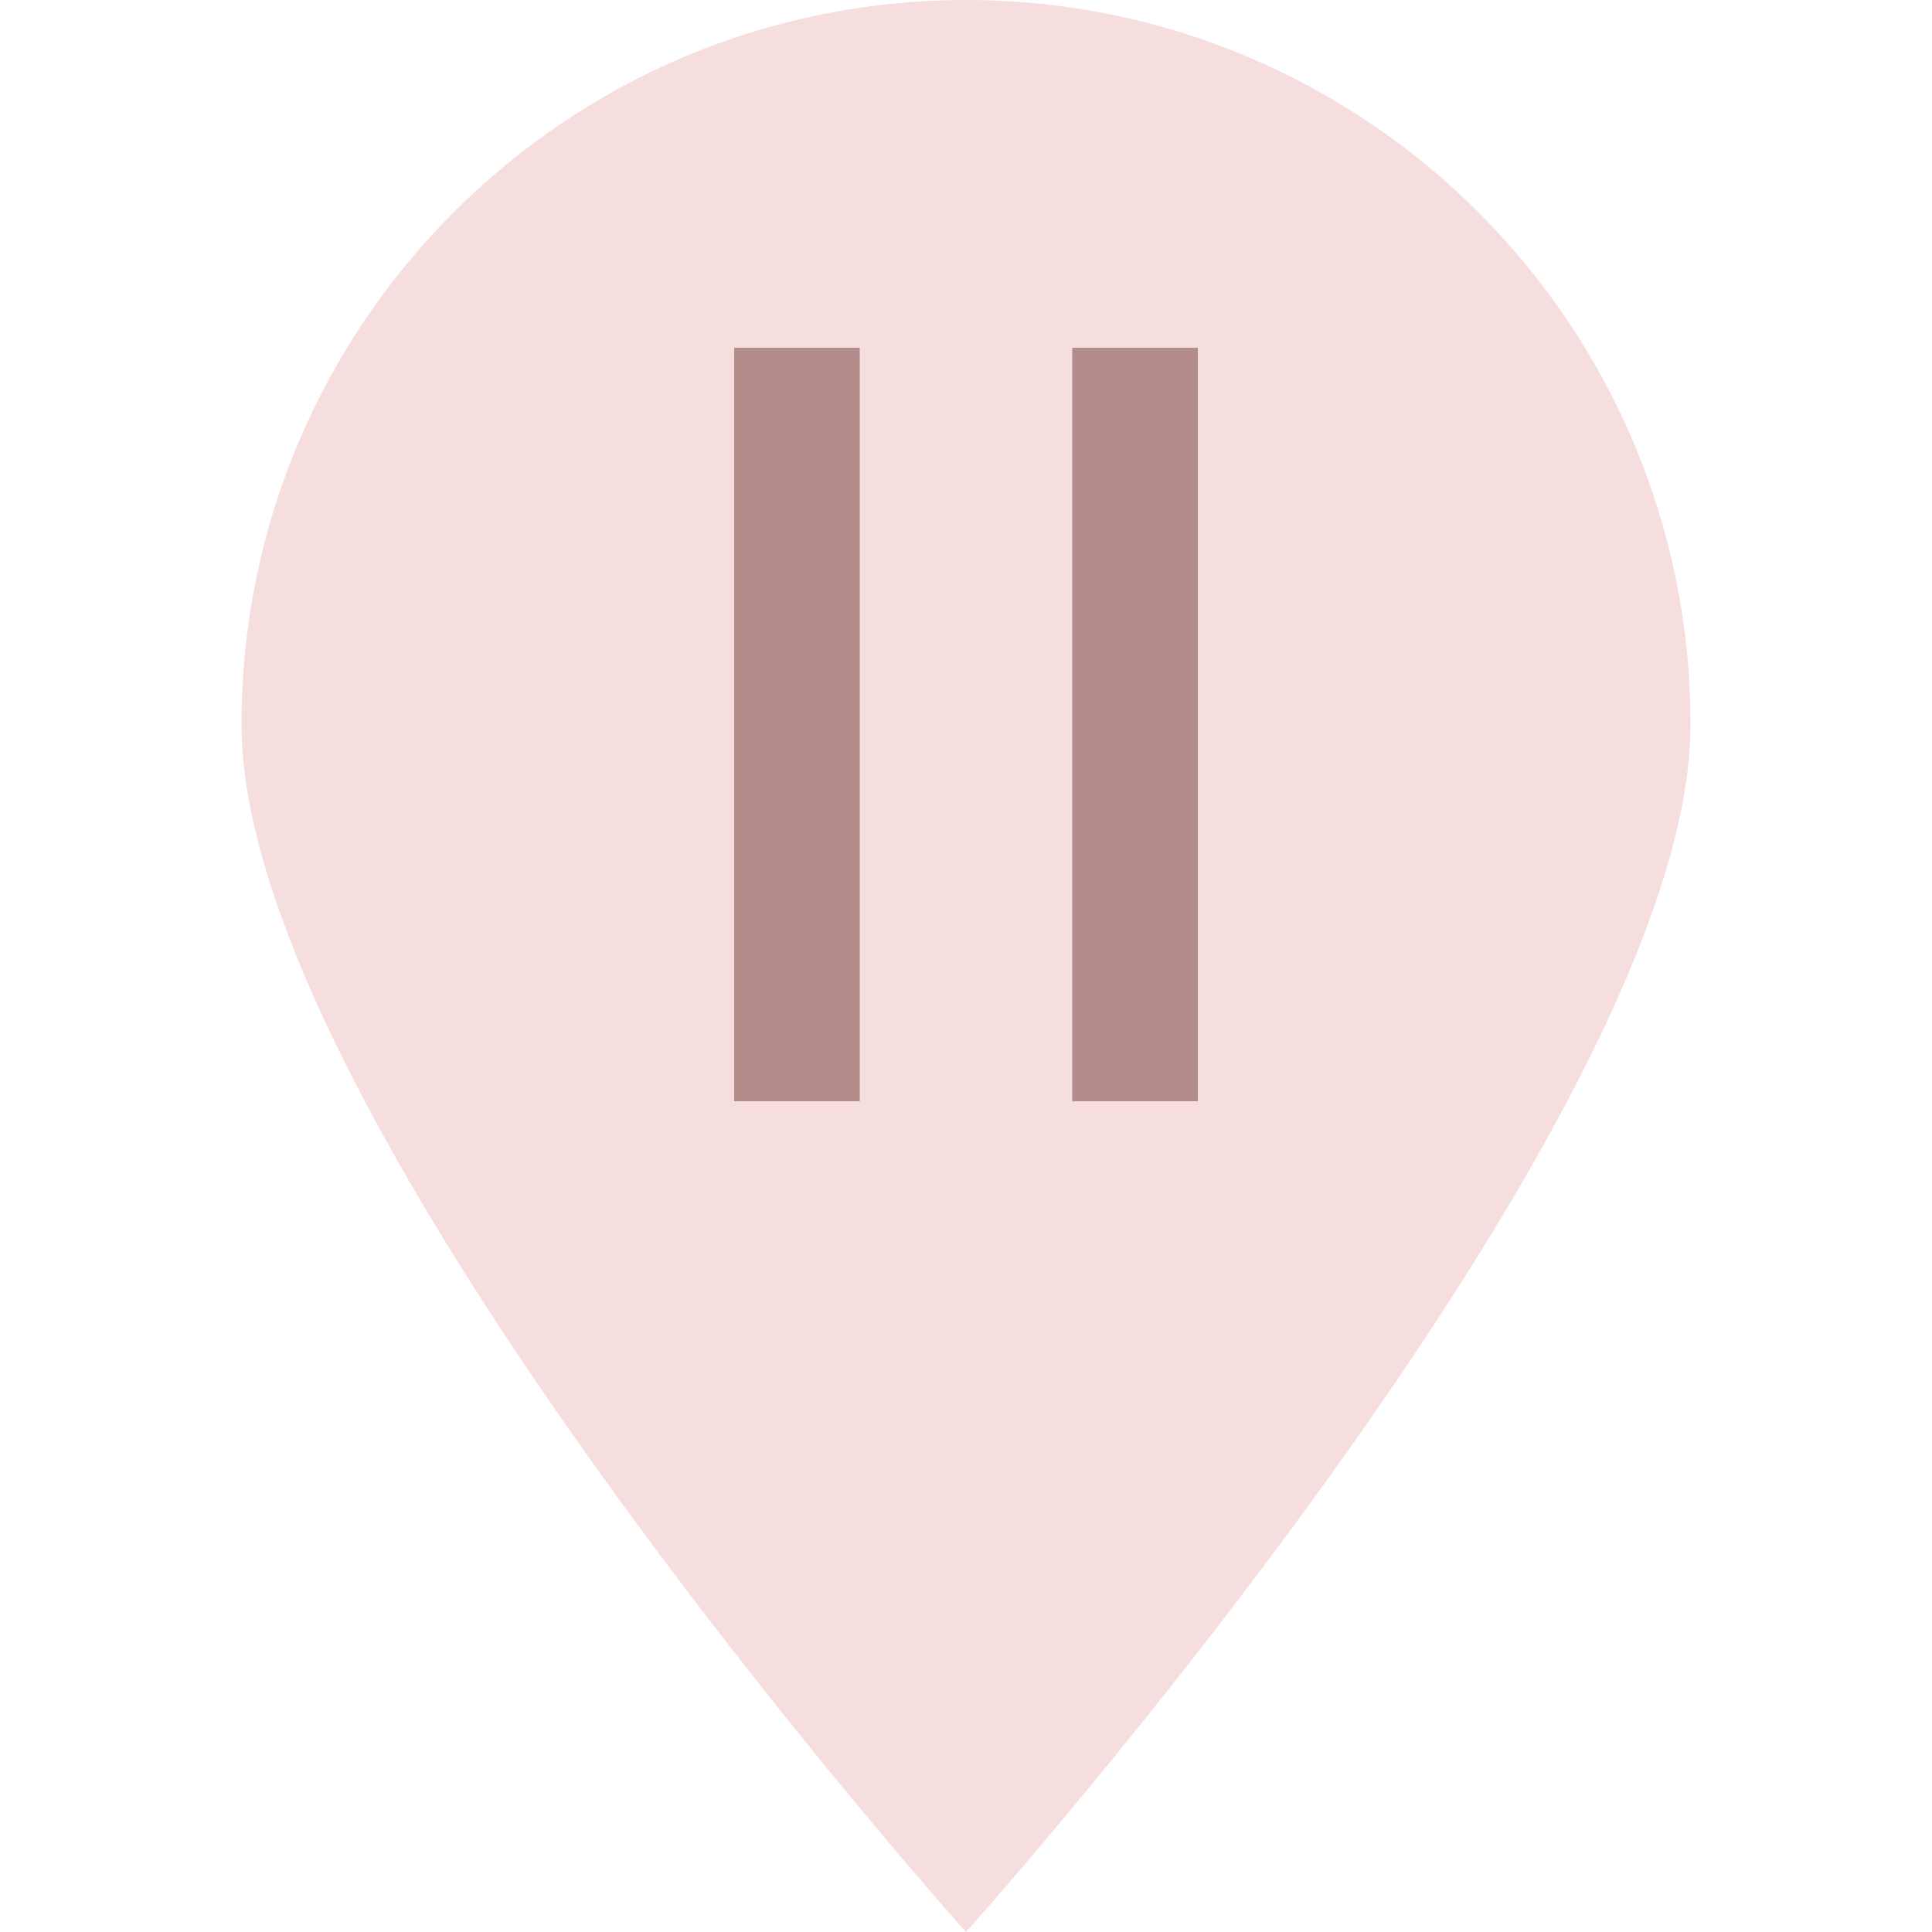
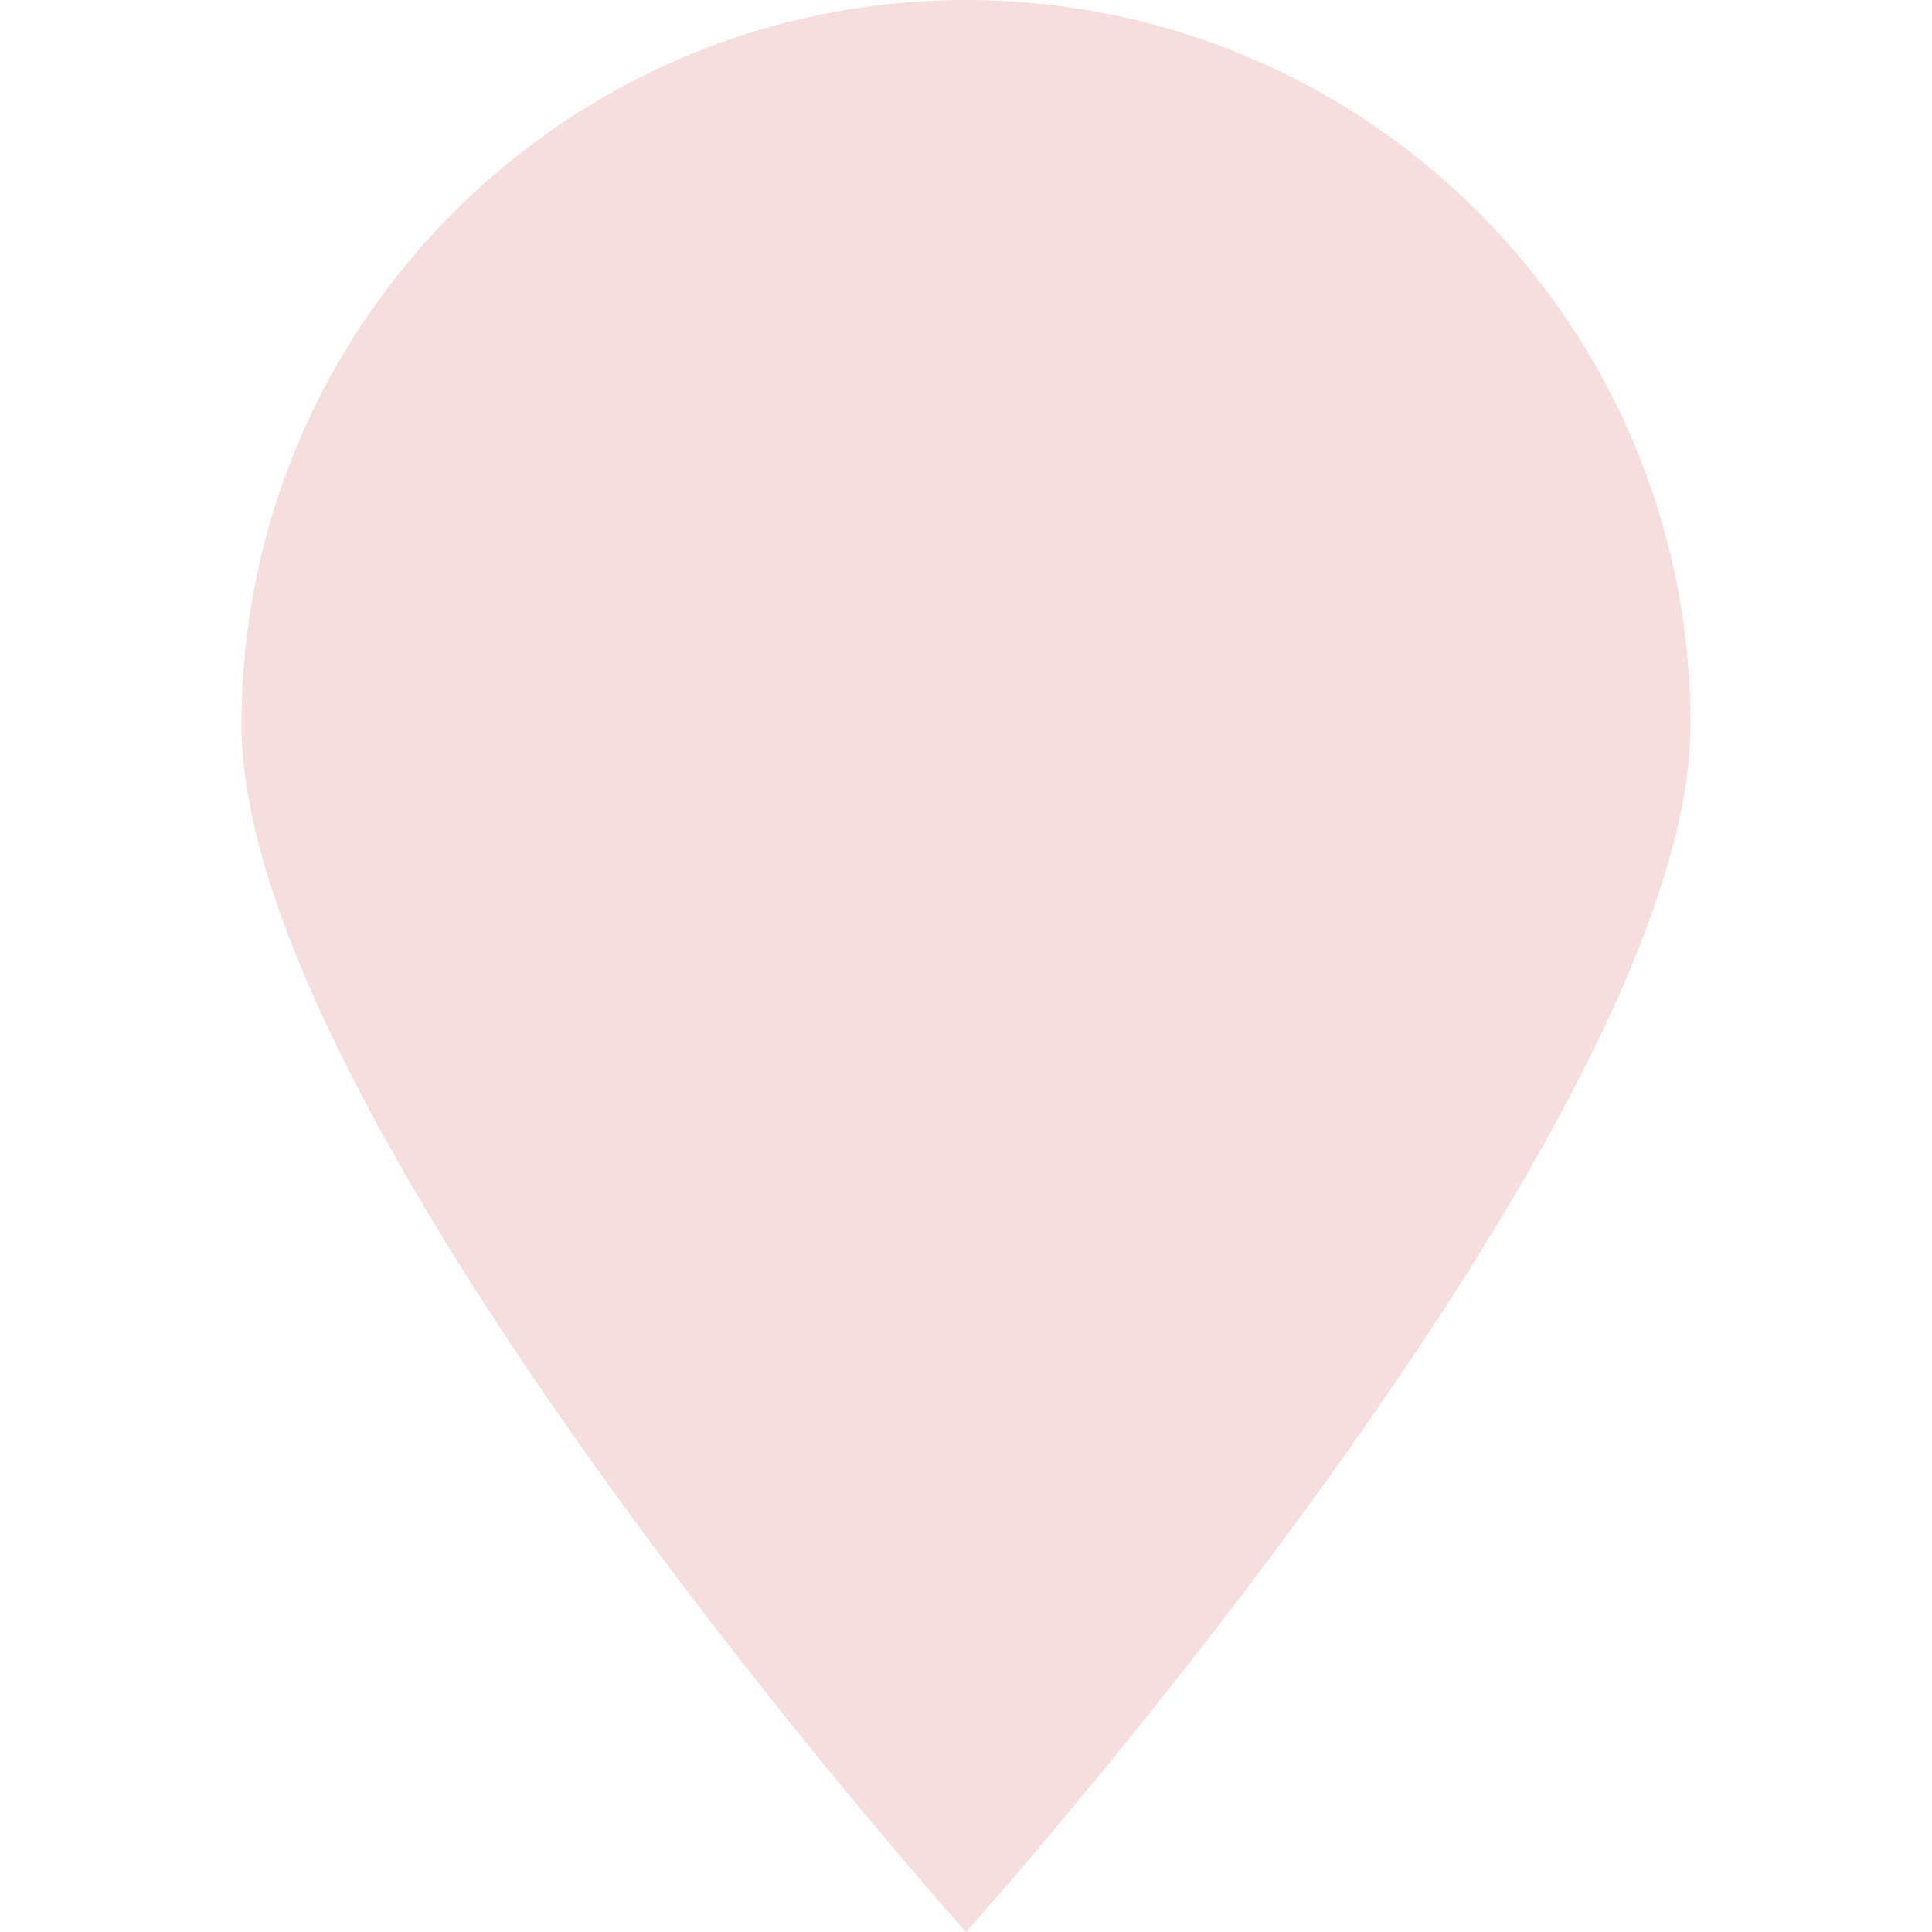
<svg xmlns="http://www.w3.org/2000/svg" width="200" height="200" viewBox="0 0 200 200" fill="none">
  <path d="M175 75C175 116.421 100 200 100 200C100 200 25 116.421 25 75C25 33.579 58.579 0 100 0C141.421 0 175 33.579 175 75Z" fill="#F6DEDE" />
-   <rect x="76" y="36" width="13" height="78" fill="#B48C8C" />
-   <rect x="111" y="36" width="13" height="78" fill="#B48C8C" />
</svg>